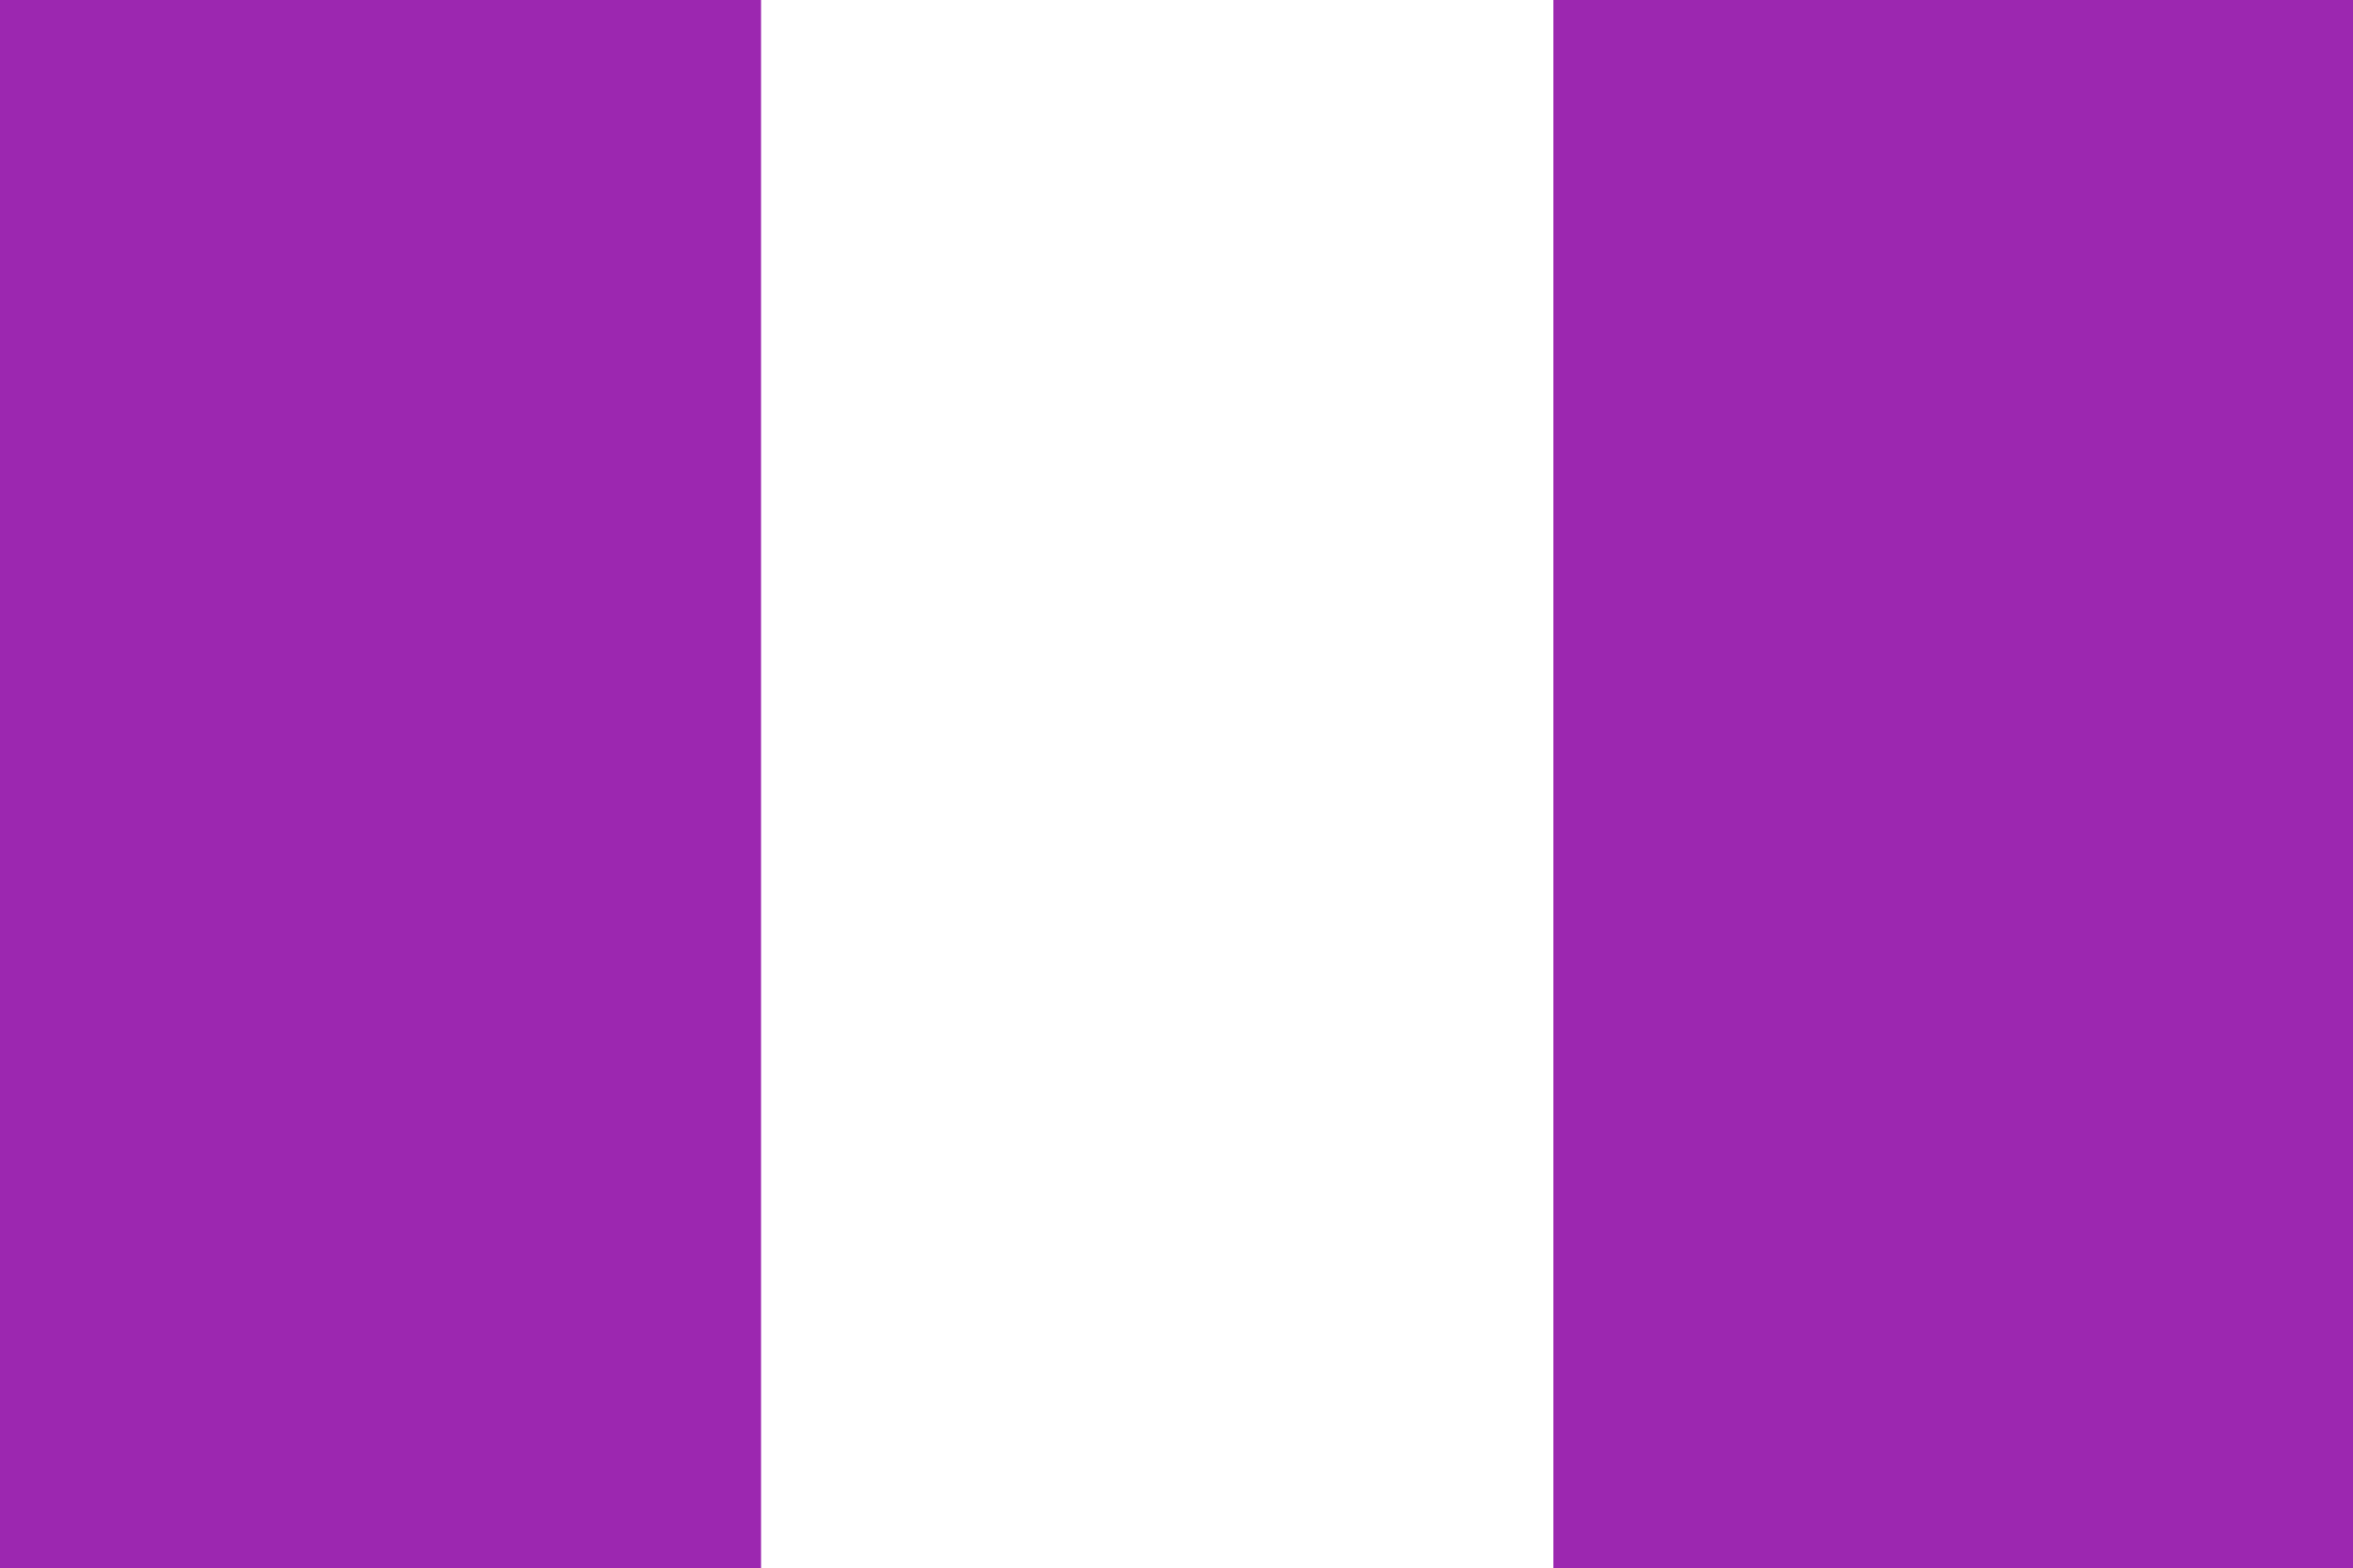
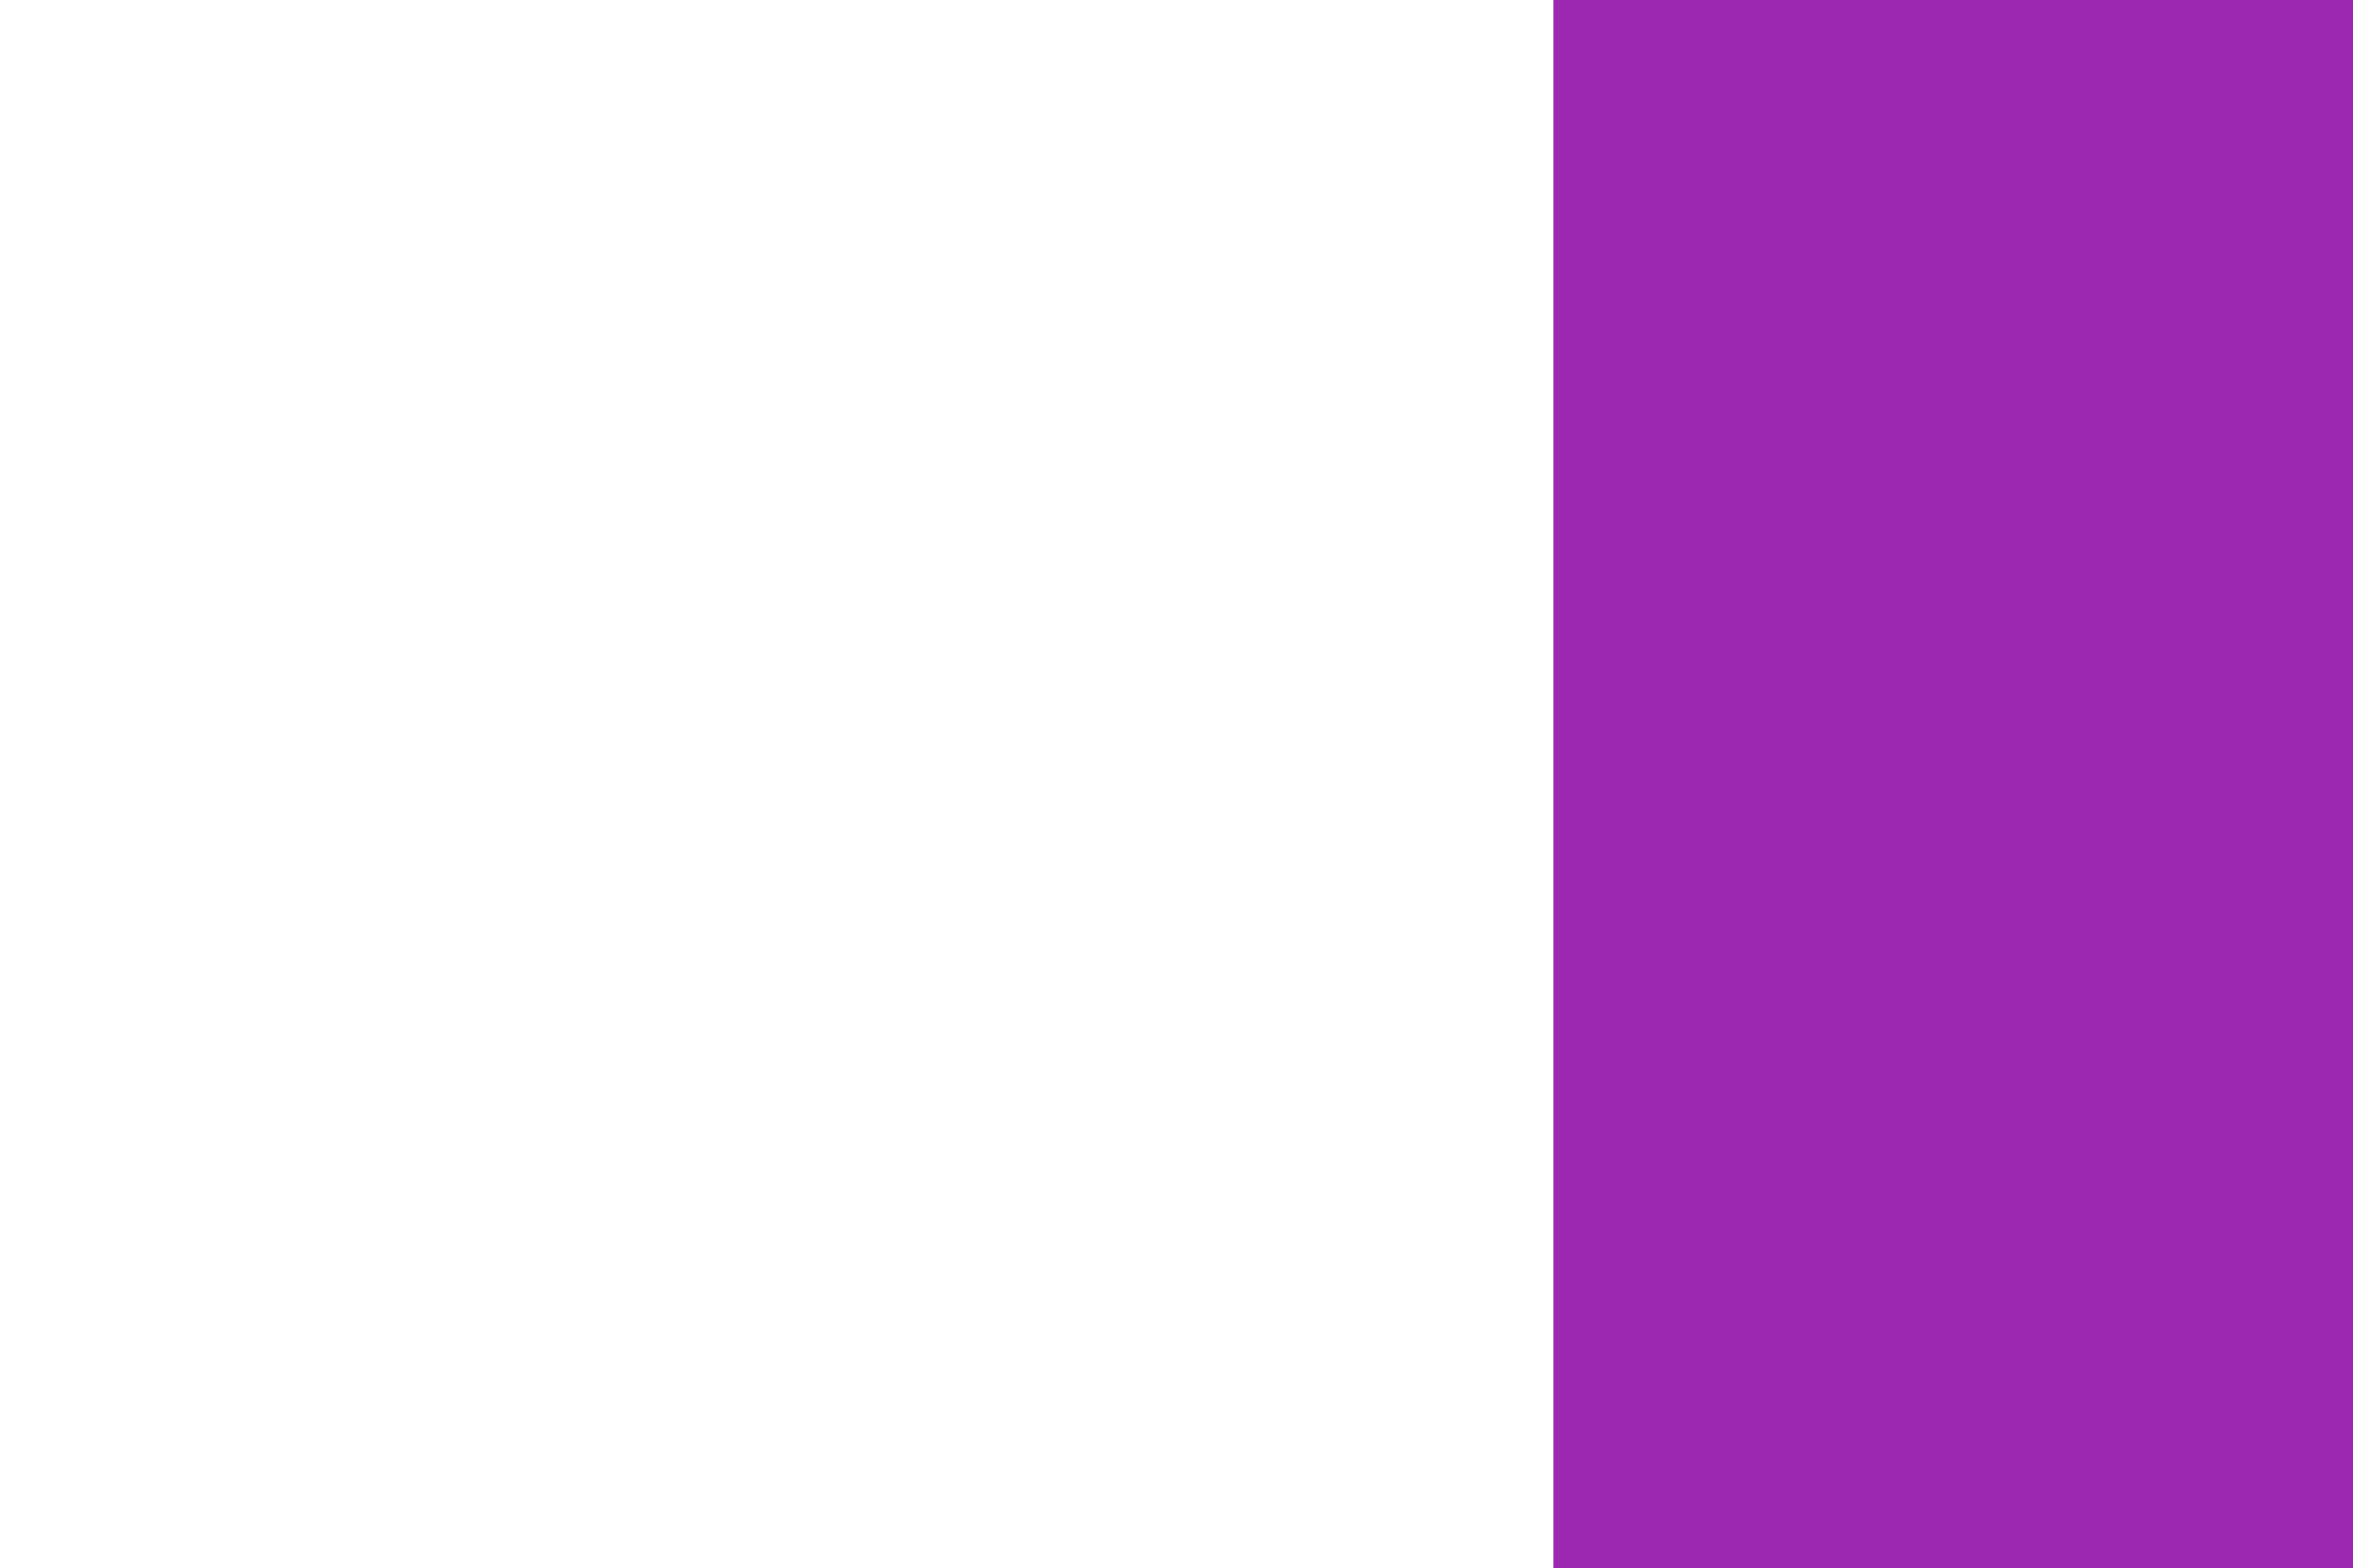
<svg xmlns="http://www.w3.org/2000/svg" version="1.0" width="1280pt" height="853pt" viewBox="0 0 1280 853" preserveAspectRatio="xMidYMid meet">
  <g transform="translate(0,853) scale(0.1,-0.1)" fill="#9c27b0" stroke="none">
-     <path d="M0 4265 l0 -4265 2070 0 2070 0 0 4265 0 4265 -2070 0 -2070 0 0 -4265z" />
    <path d="M8450 4265 l0 -4265 2175 0 2175 0 0 4265 0 4265 -2175 0 -2175 0 0 -4265z" />
  </g>
</svg>